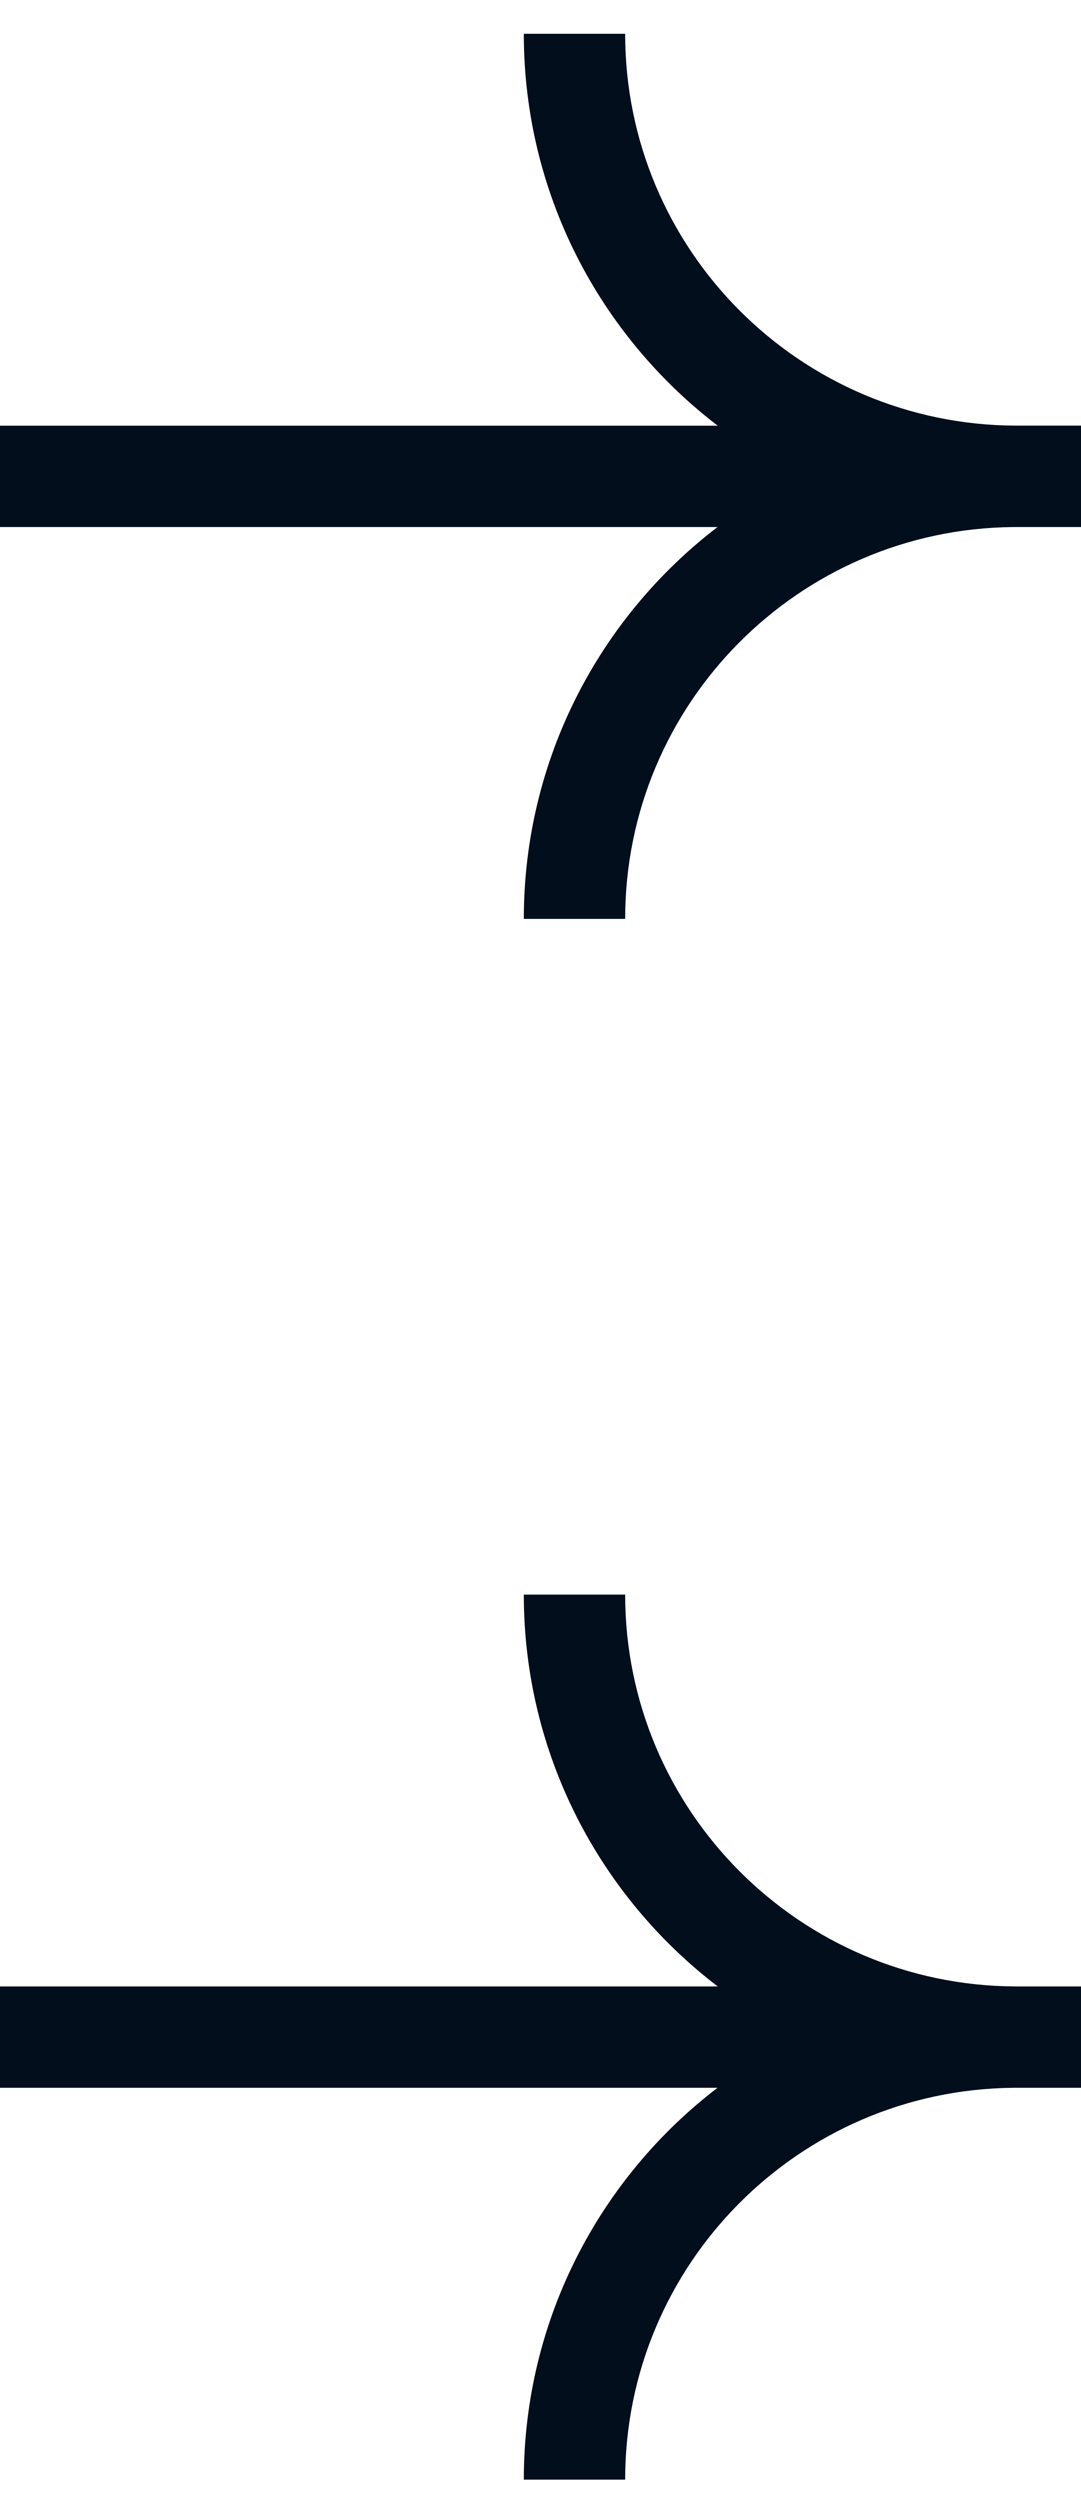
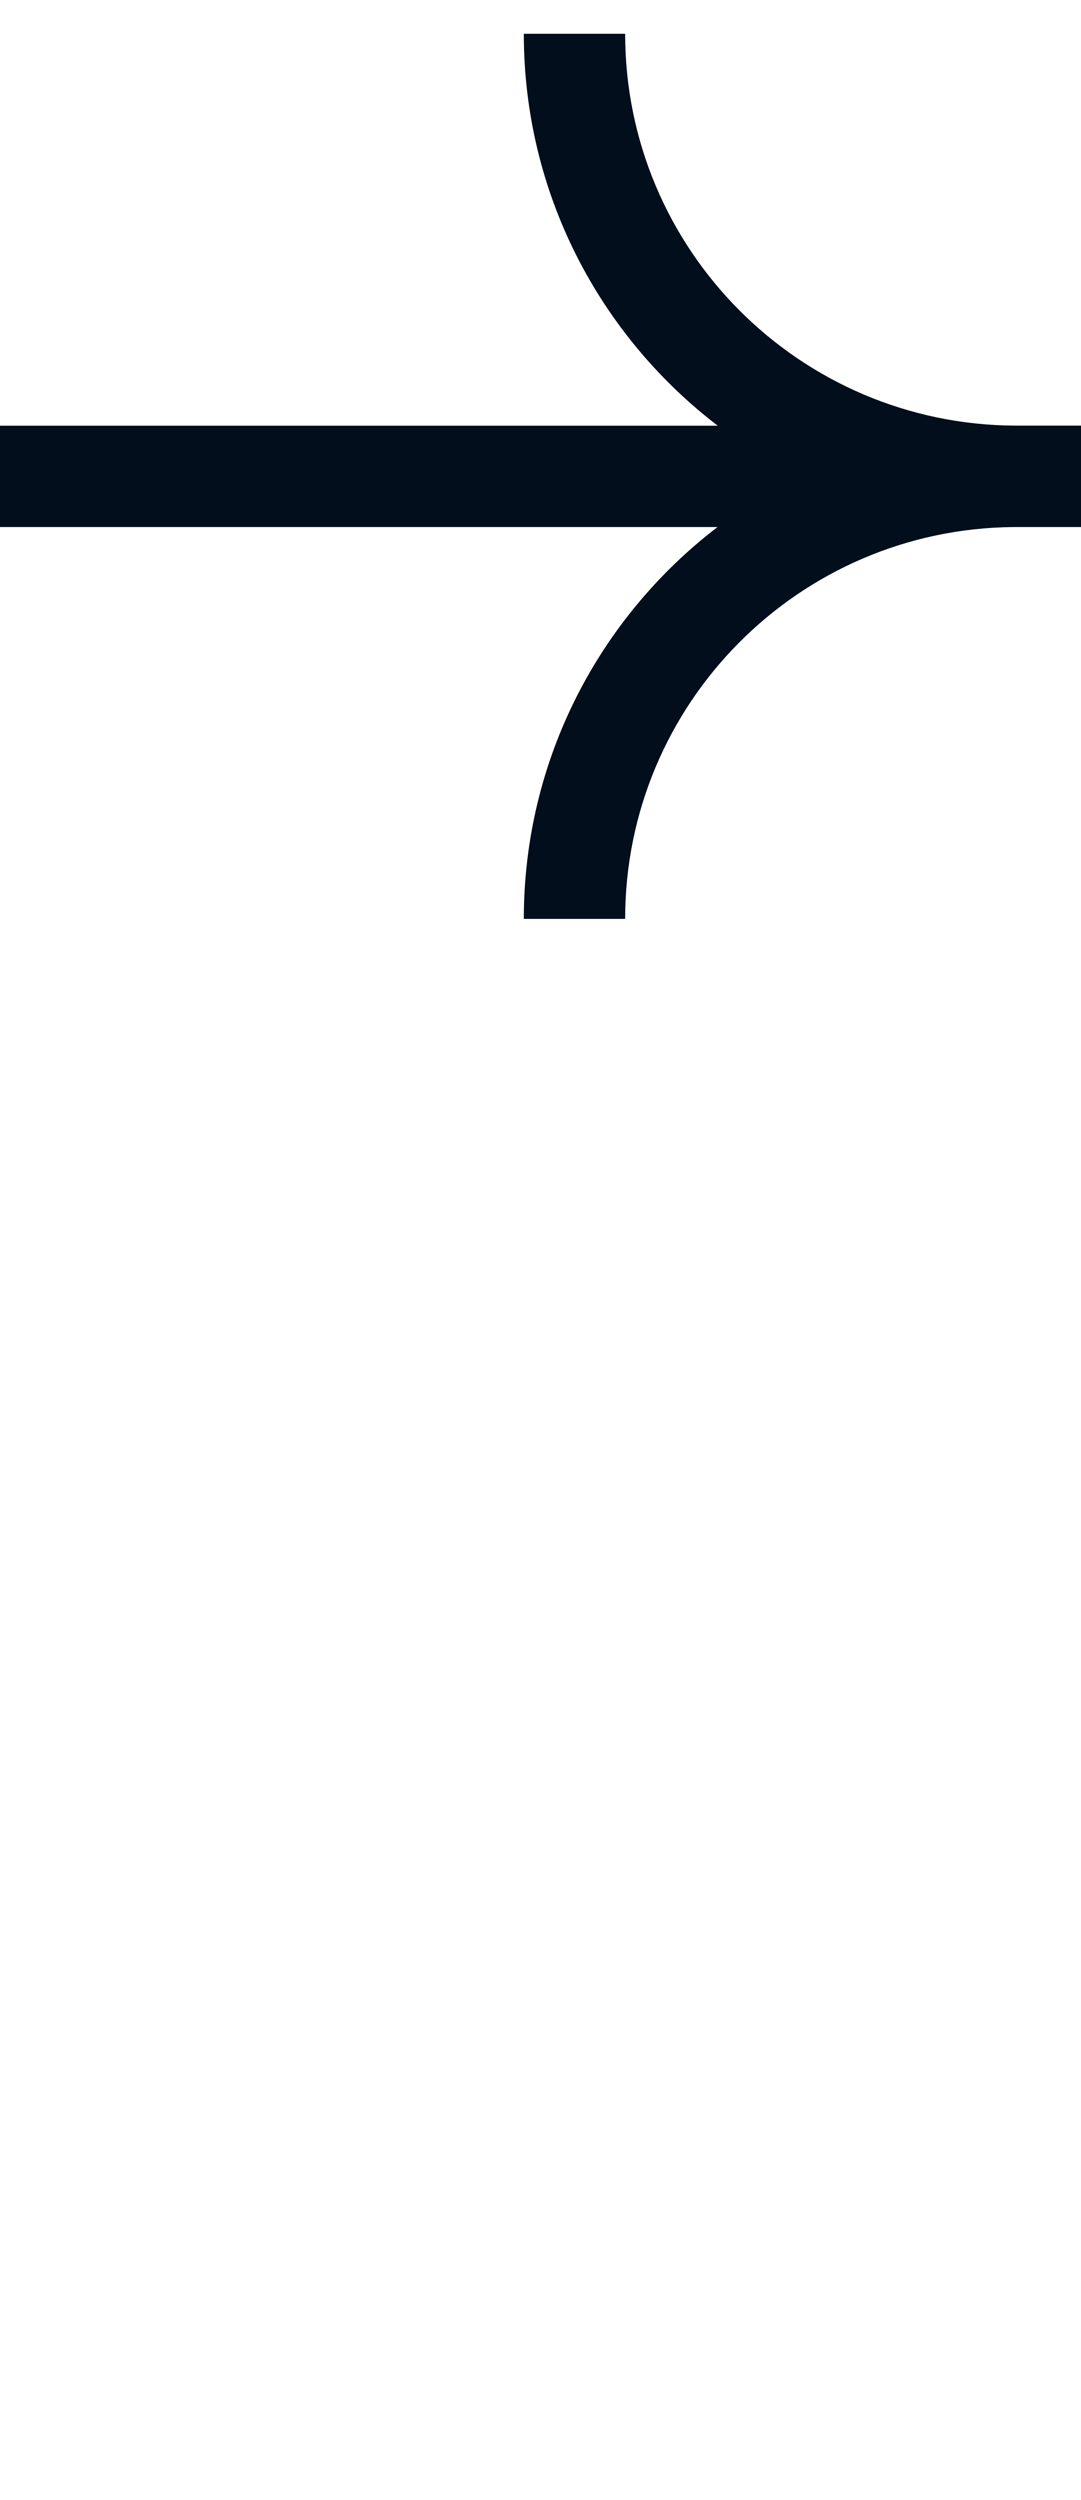
<svg xmlns="http://www.w3.org/2000/svg" width="16" height="37" viewBox="0 0 16 37" fill="none">
  <path d="M9.253 0.5C9.253 3.697 11.839 6.288 15.033 6.299H16V7.8H15C11.821 7.828 9.253 10.413 9.253 13.599H7.753C7.753 11.235 8.877 9.134 10.62 7.8H0V6.3H10.623C8.879 4.966 7.753 2.865 7.753 0.5H9.253Z" fill="#020E1B" />
-   <path d="M9.253 23.599C9.253 26.795 11.839 29.387 15.033 29.398H16V30.898H15C11.821 30.927 9.253 33.512 9.253 36.697H7.753C7.753 34.333 8.877 32.232 10.62 30.898H0V29.398H10.623C8.879 28.065 7.753 25.964 7.753 23.599H9.253Z" fill="#020E1B" />
</svg>